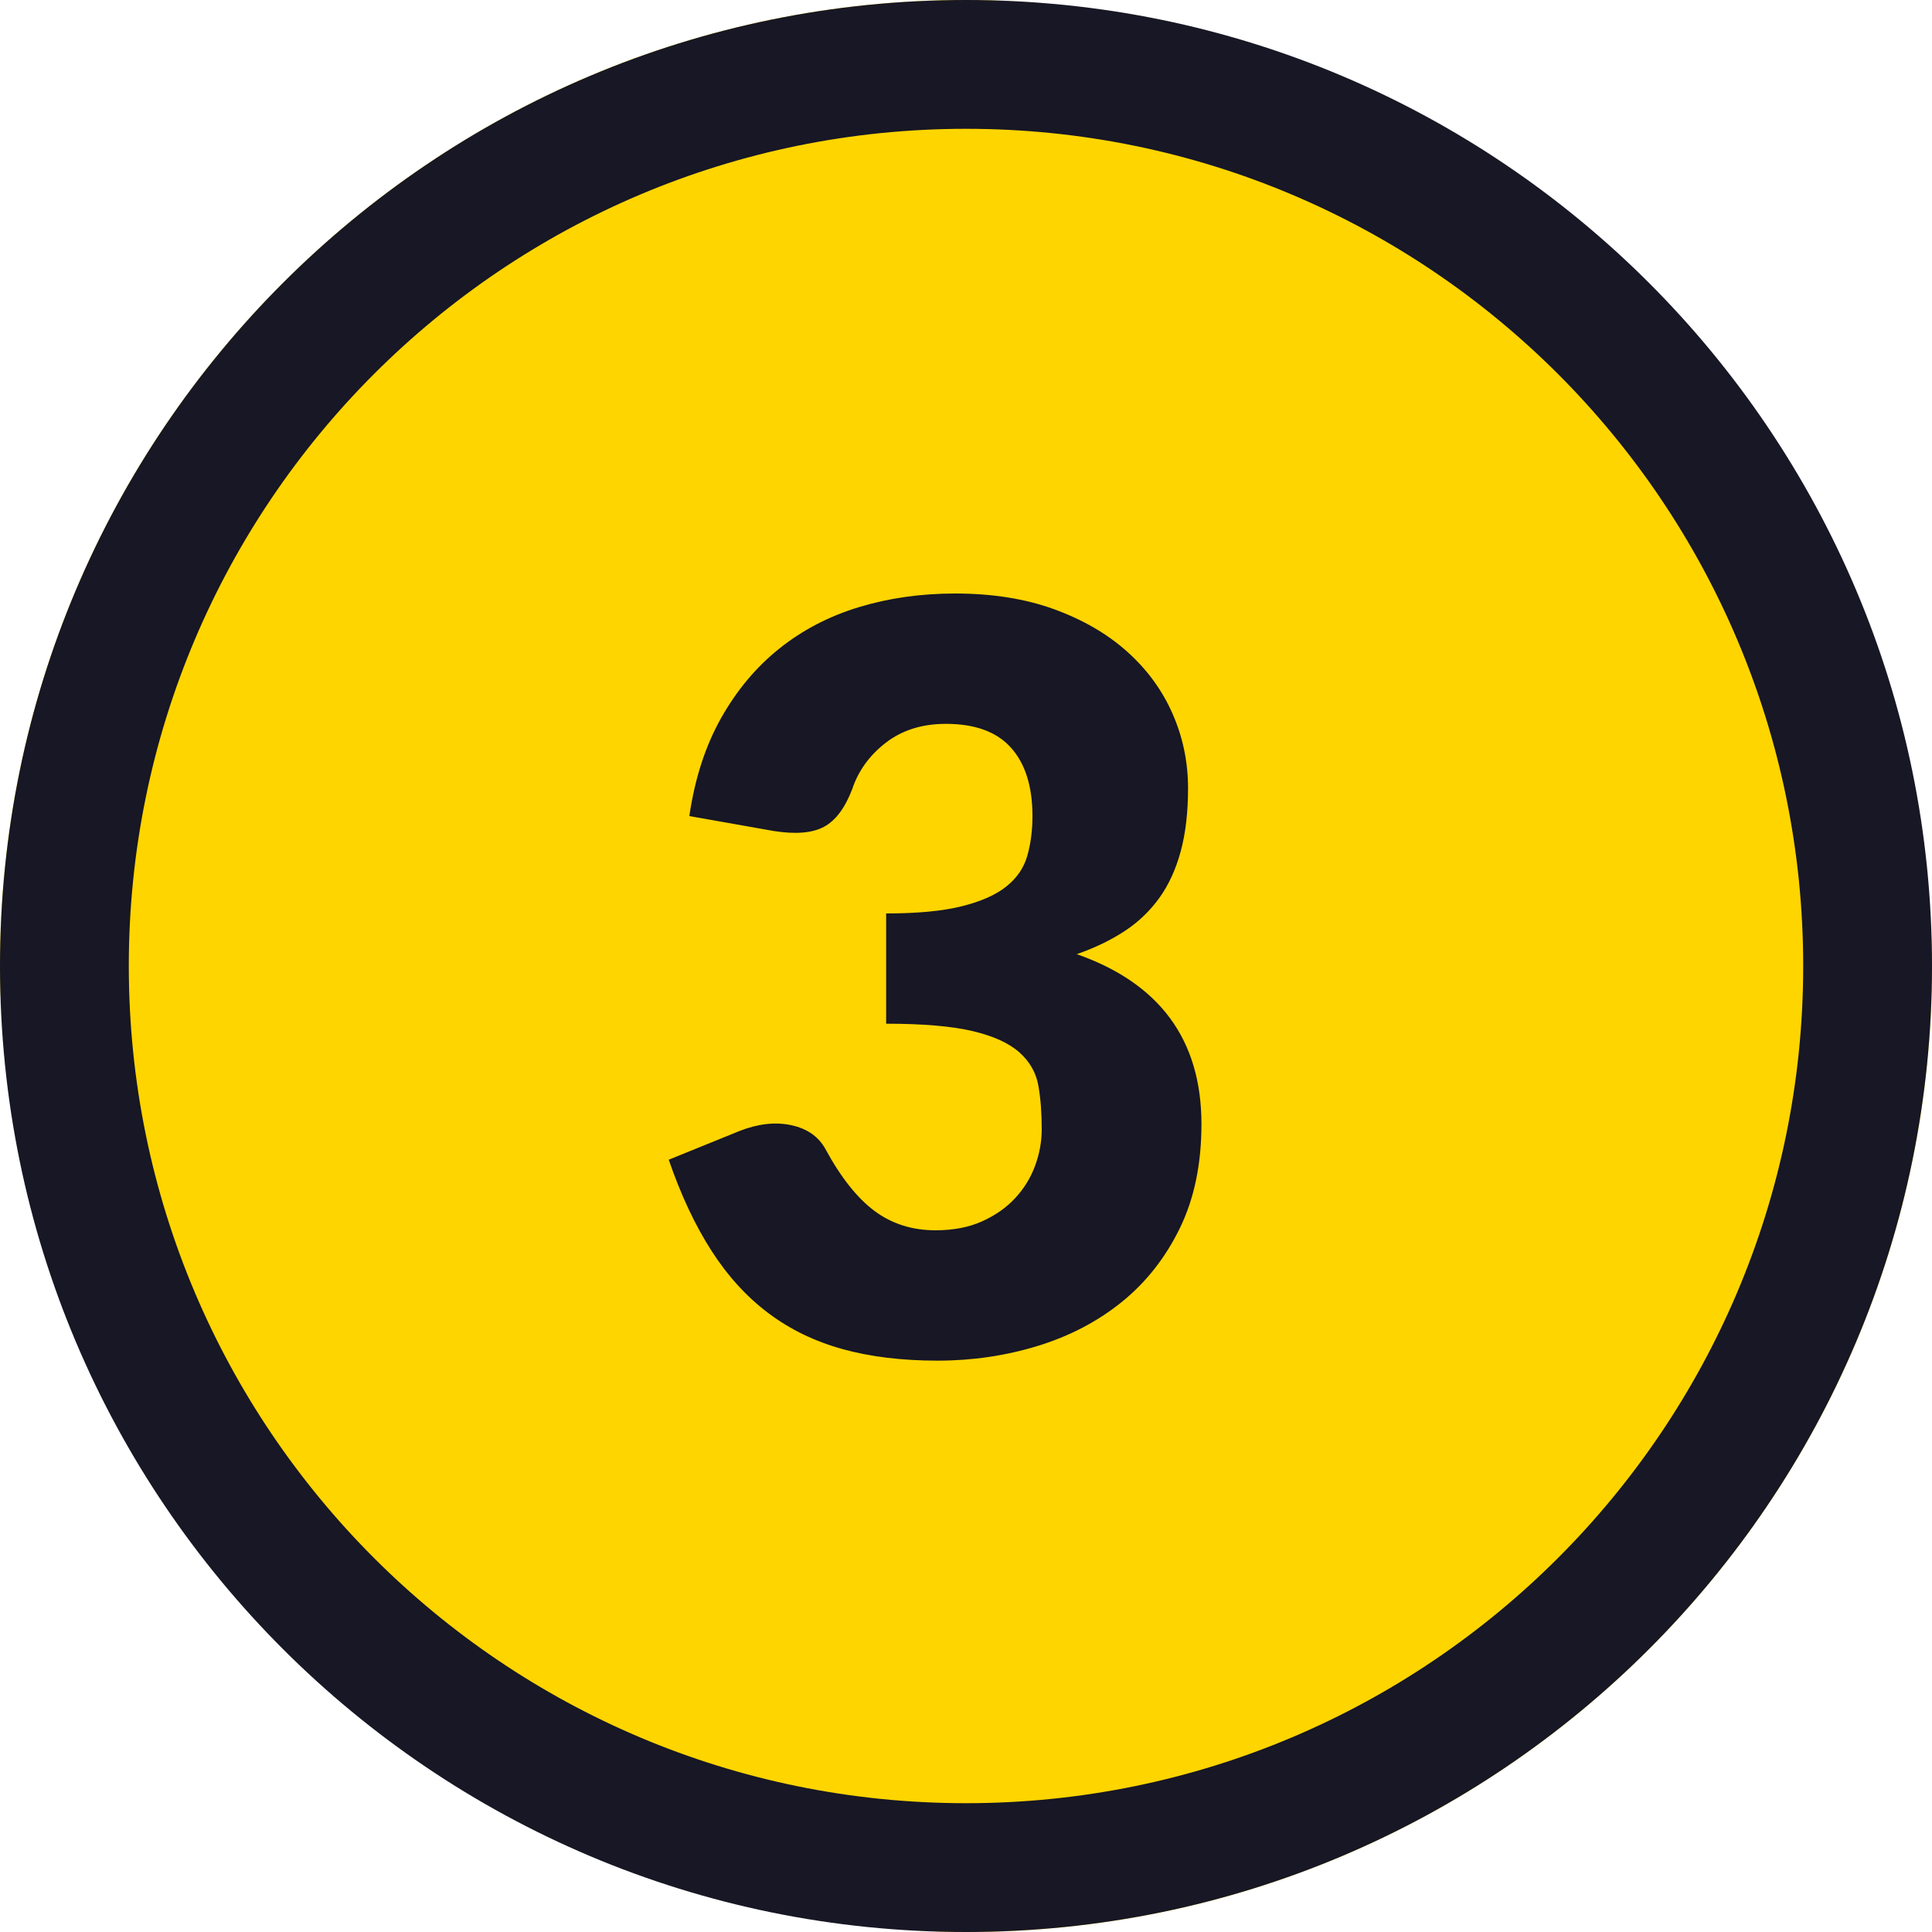
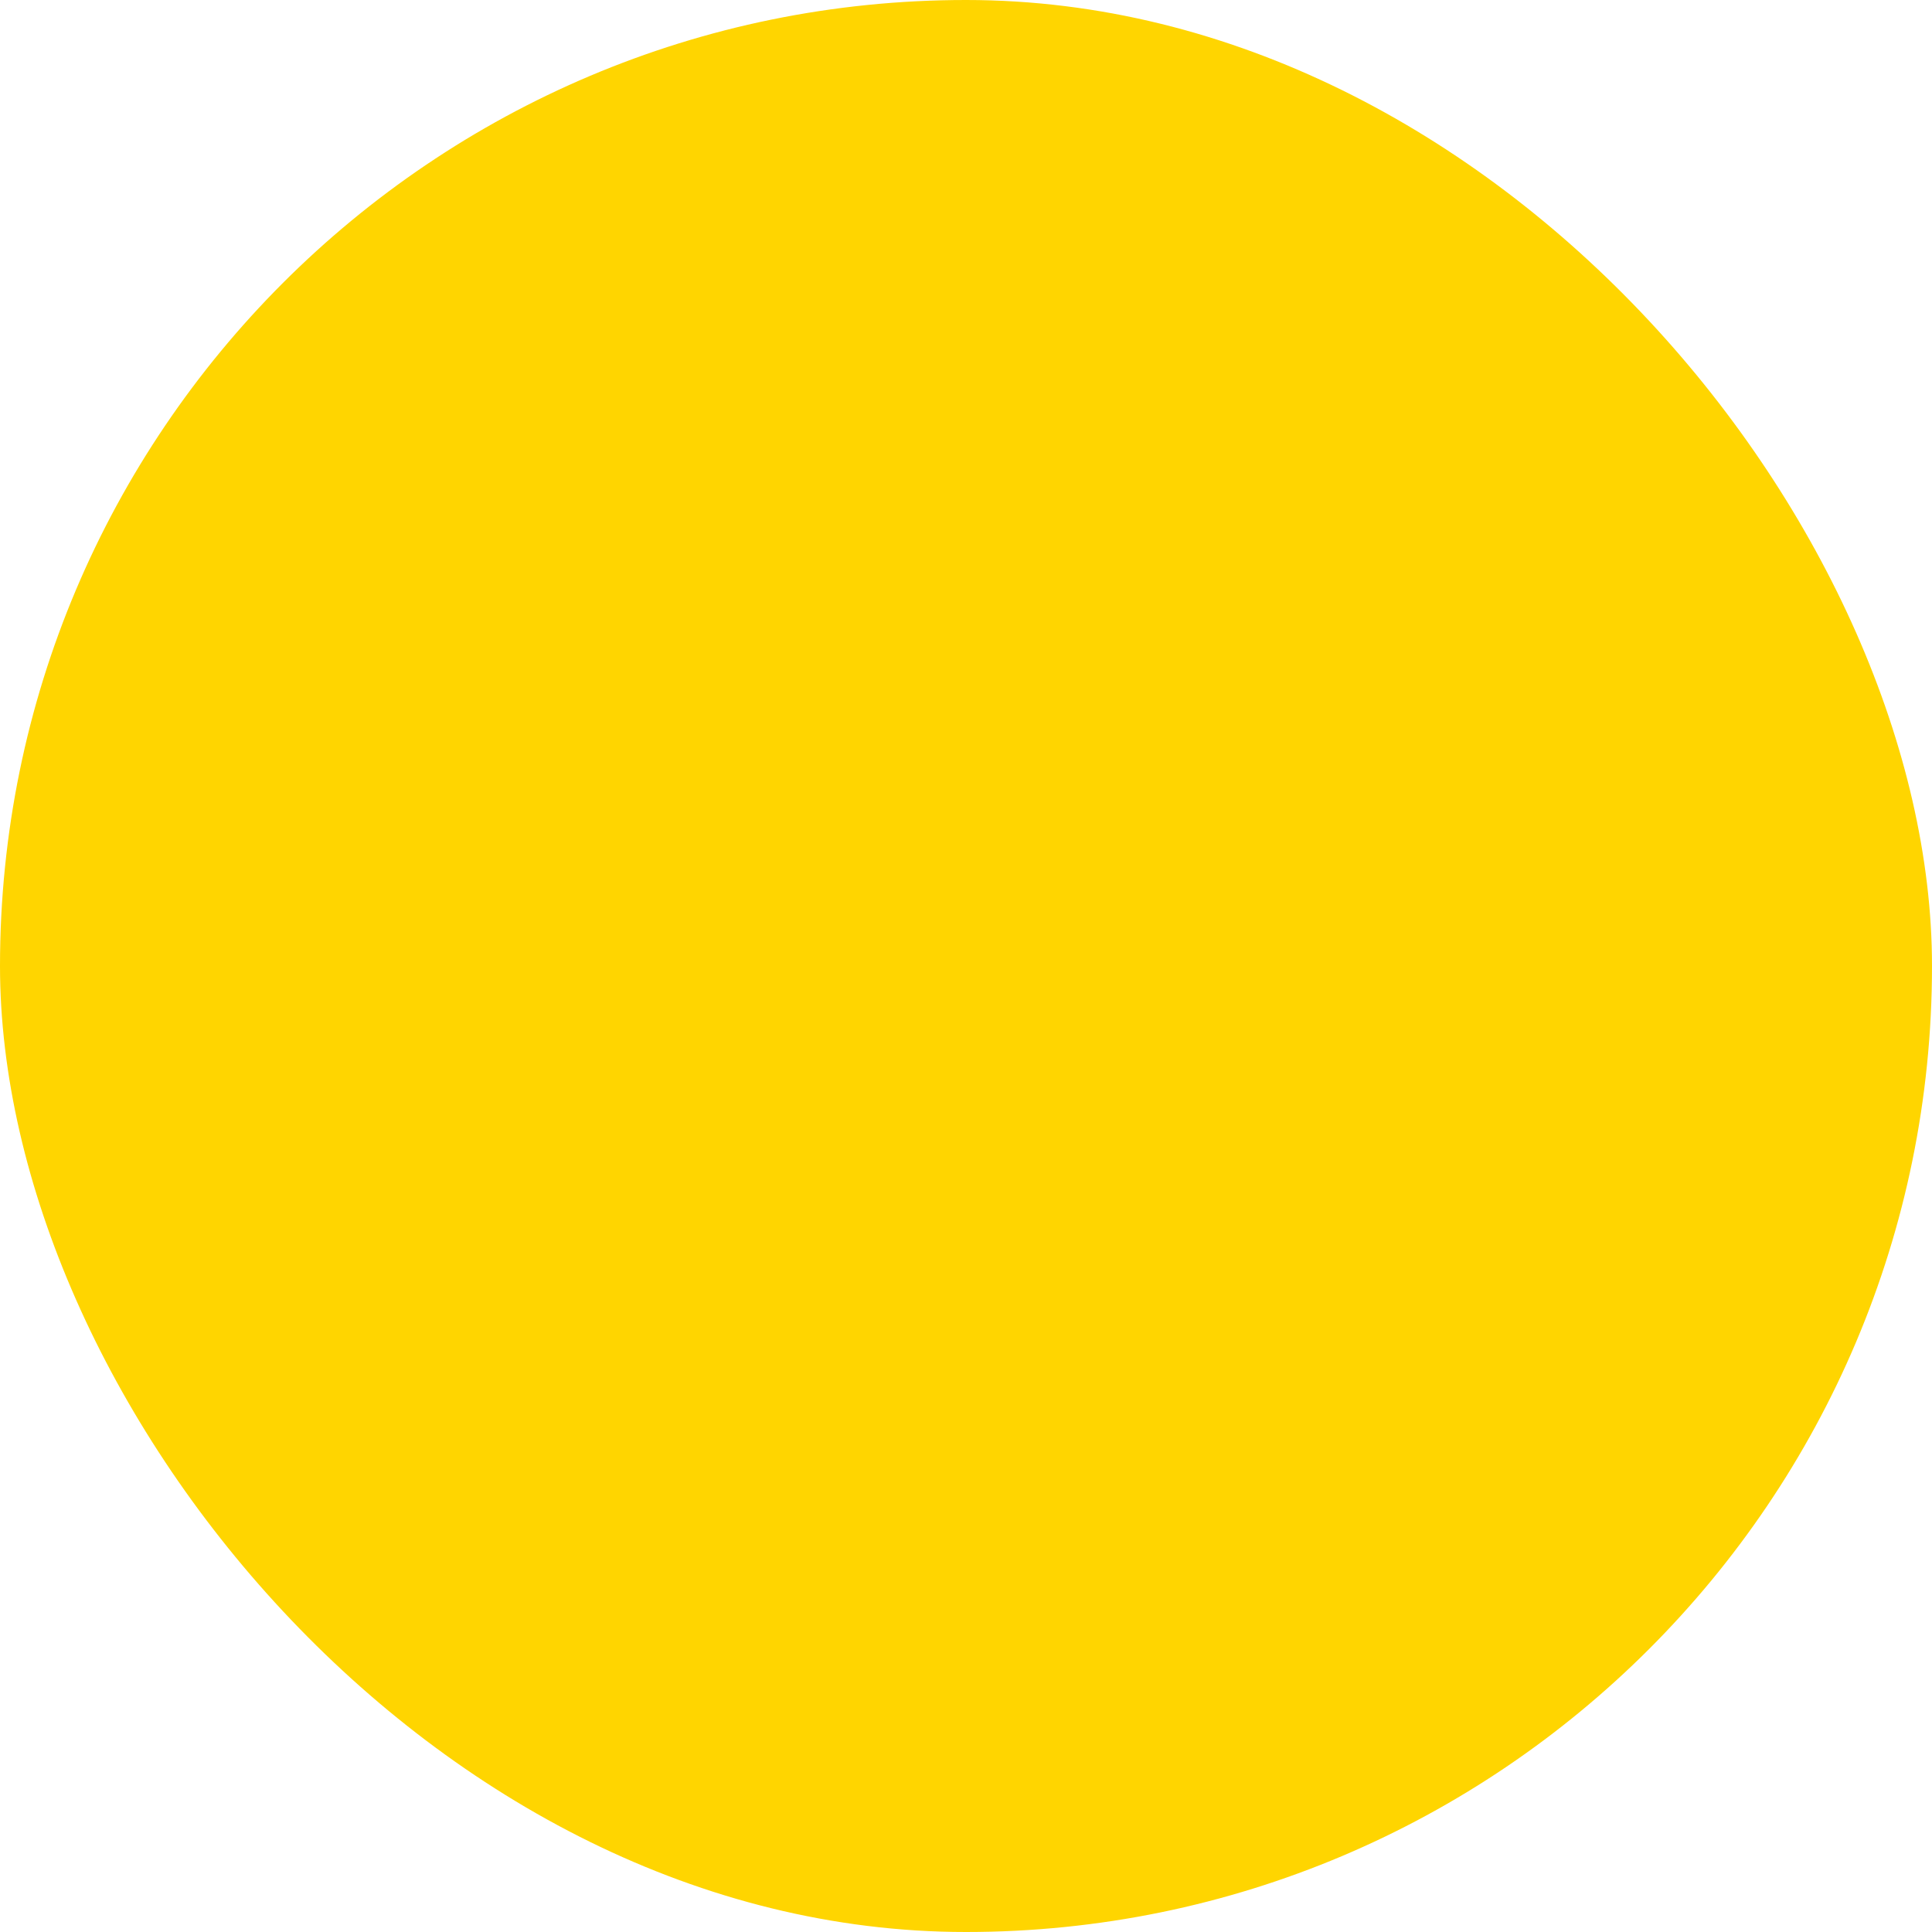
<svg xmlns="http://www.w3.org/2000/svg" width="30px" height="30px" viewBox="0 0 30 30" version="1.1">
  <title>Num</title>
  <g id="📱-Mobile-2.0" stroke="none" stroke-width="1" fill="none" fill-rule="evenodd">
    <g id="Homepage/375" transform="translate(-55, -3937)">
      <g id="Super" transform="translate(0, 3060)">
        <g id="编组-2" transform="translate(55, 877)">
          <rect id="Shape" fill="#FFD500" x="0" y="0" width="30" height="30" rx="15" />
-           <path d="M15,0 C23.284,0 30,6.716 30,15 C30,23.284 23.284,30 15,30 C6.716,30 0,23.284 0,15 C0,6.716 6.716,0 15,0 Z M15,2 C7.82,2 2,7.82 2,15 C2,22.18 7.82,28 15,28 C22.18,28 28,22.18 28,15 C28,7.82 22.18,2 15,2 Z" id="Shape" fill="#171725" fill-rule="nonzero" />
          <g id="3" transform="translate(10.384, 9.216)" fill="#171725" fill-rule="nonzero">
-             <path d="M0.32,3.456 C0.405,2.875 0.569,2.368 0.812,1.936 C1.055,1.504 1.356,1.144 1.716,0.856 C2.076,0.568 2.488,0.353 2.952,0.212 C3.416,0.071 3.915,0 4.448,0 C5.024,0 5.536,0.081 5.984,0.244 C6.432,0.407 6.811,0.627 7.12,0.904 C7.429,1.181 7.664,1.503 7.824,1.868 C7.984,2.233 8.064,2.619 8.064,3.024 C8.064,3.392 8.027,3.716 7.952,3.996 C7.877,4.276 7.767,4.519 7.62,4.724 C7.473,4.929 7.292,5.103 7.076,5.244 C6.86,5.385 6.613,5.504 6.336,5.6 C7.627,6.053 8.272,6.933 8.272,8.24 C8.272,8.859 8.16,9.397 7.936,9.856 C7.712,10.315 7.412,10.696 7.036,11 C6.66,11.304 6.224,11.532 5.728,11.684 C5.232,11.836 4.715,11.912 4.176,11.912 C3.621,11.912 3.128,11.852 2.696,11.732 C2.264,11.612 1.88,11.425 1.544,11.172 C1.208,10.919 0.913,10.595 0.66,10.2 C0.407,9.805 0.187,9.336 0,8.792 L1.104,8.344 C1.392,8.232 1.659,8.203 1.904,8.256 C2.149,8.309 2.325,8.432 2.432,8.624 C2.672,9.067 2.927,9.388 3.196,9.588 C3.465,9.788 3.781,9.888 4.144,9.888 C4.421,9.888 4.663,9.841 4.868,9.748 C5.073,9.655 5.244,9.535 5.38,9.388 C5.516,9.241 5.619,9.075 5.688,8.888 C5.757,8.701 5.792,8.512 5.792,8.32 C5.792,8.069 5.775,7.844 5.74,7.644 C5.705,7.444 5.608,7.272 5.448,7.128 C5.288,6.984 5.047,6.873 4.724,6.796 C4.401,6.719 3.952,6.68 3.376,6.68 L3.376,4.968 C3.861,4.968 4.253,4.931 4.552,4.856 C4.851,4.781 5.081,4.679 5.244,4.548 C5.407,4.417 5.515,4.259 5.568,4.072 C5.621,3.885 5.648,3.68 5.648,3.456 C5.648,2.997 5.537,2.644 5.316,2.396 C5.095,2.148 4.757,2.024 4.304,2.024 C3.936,2.024 3.625,2.121 3.372,2.316 C3.119,2.511 2.944,2.752 2.848,3.04 C2.736,3.333 2.589,3.528 2.408,3.624 C2.227,3.72 1.968,3.741 1.632,3.688 L0.32,3.456 Z" id="路径" />
-           </g>
+             </g>
        </g>
      </g>
    </g>
  </g>
</svg>